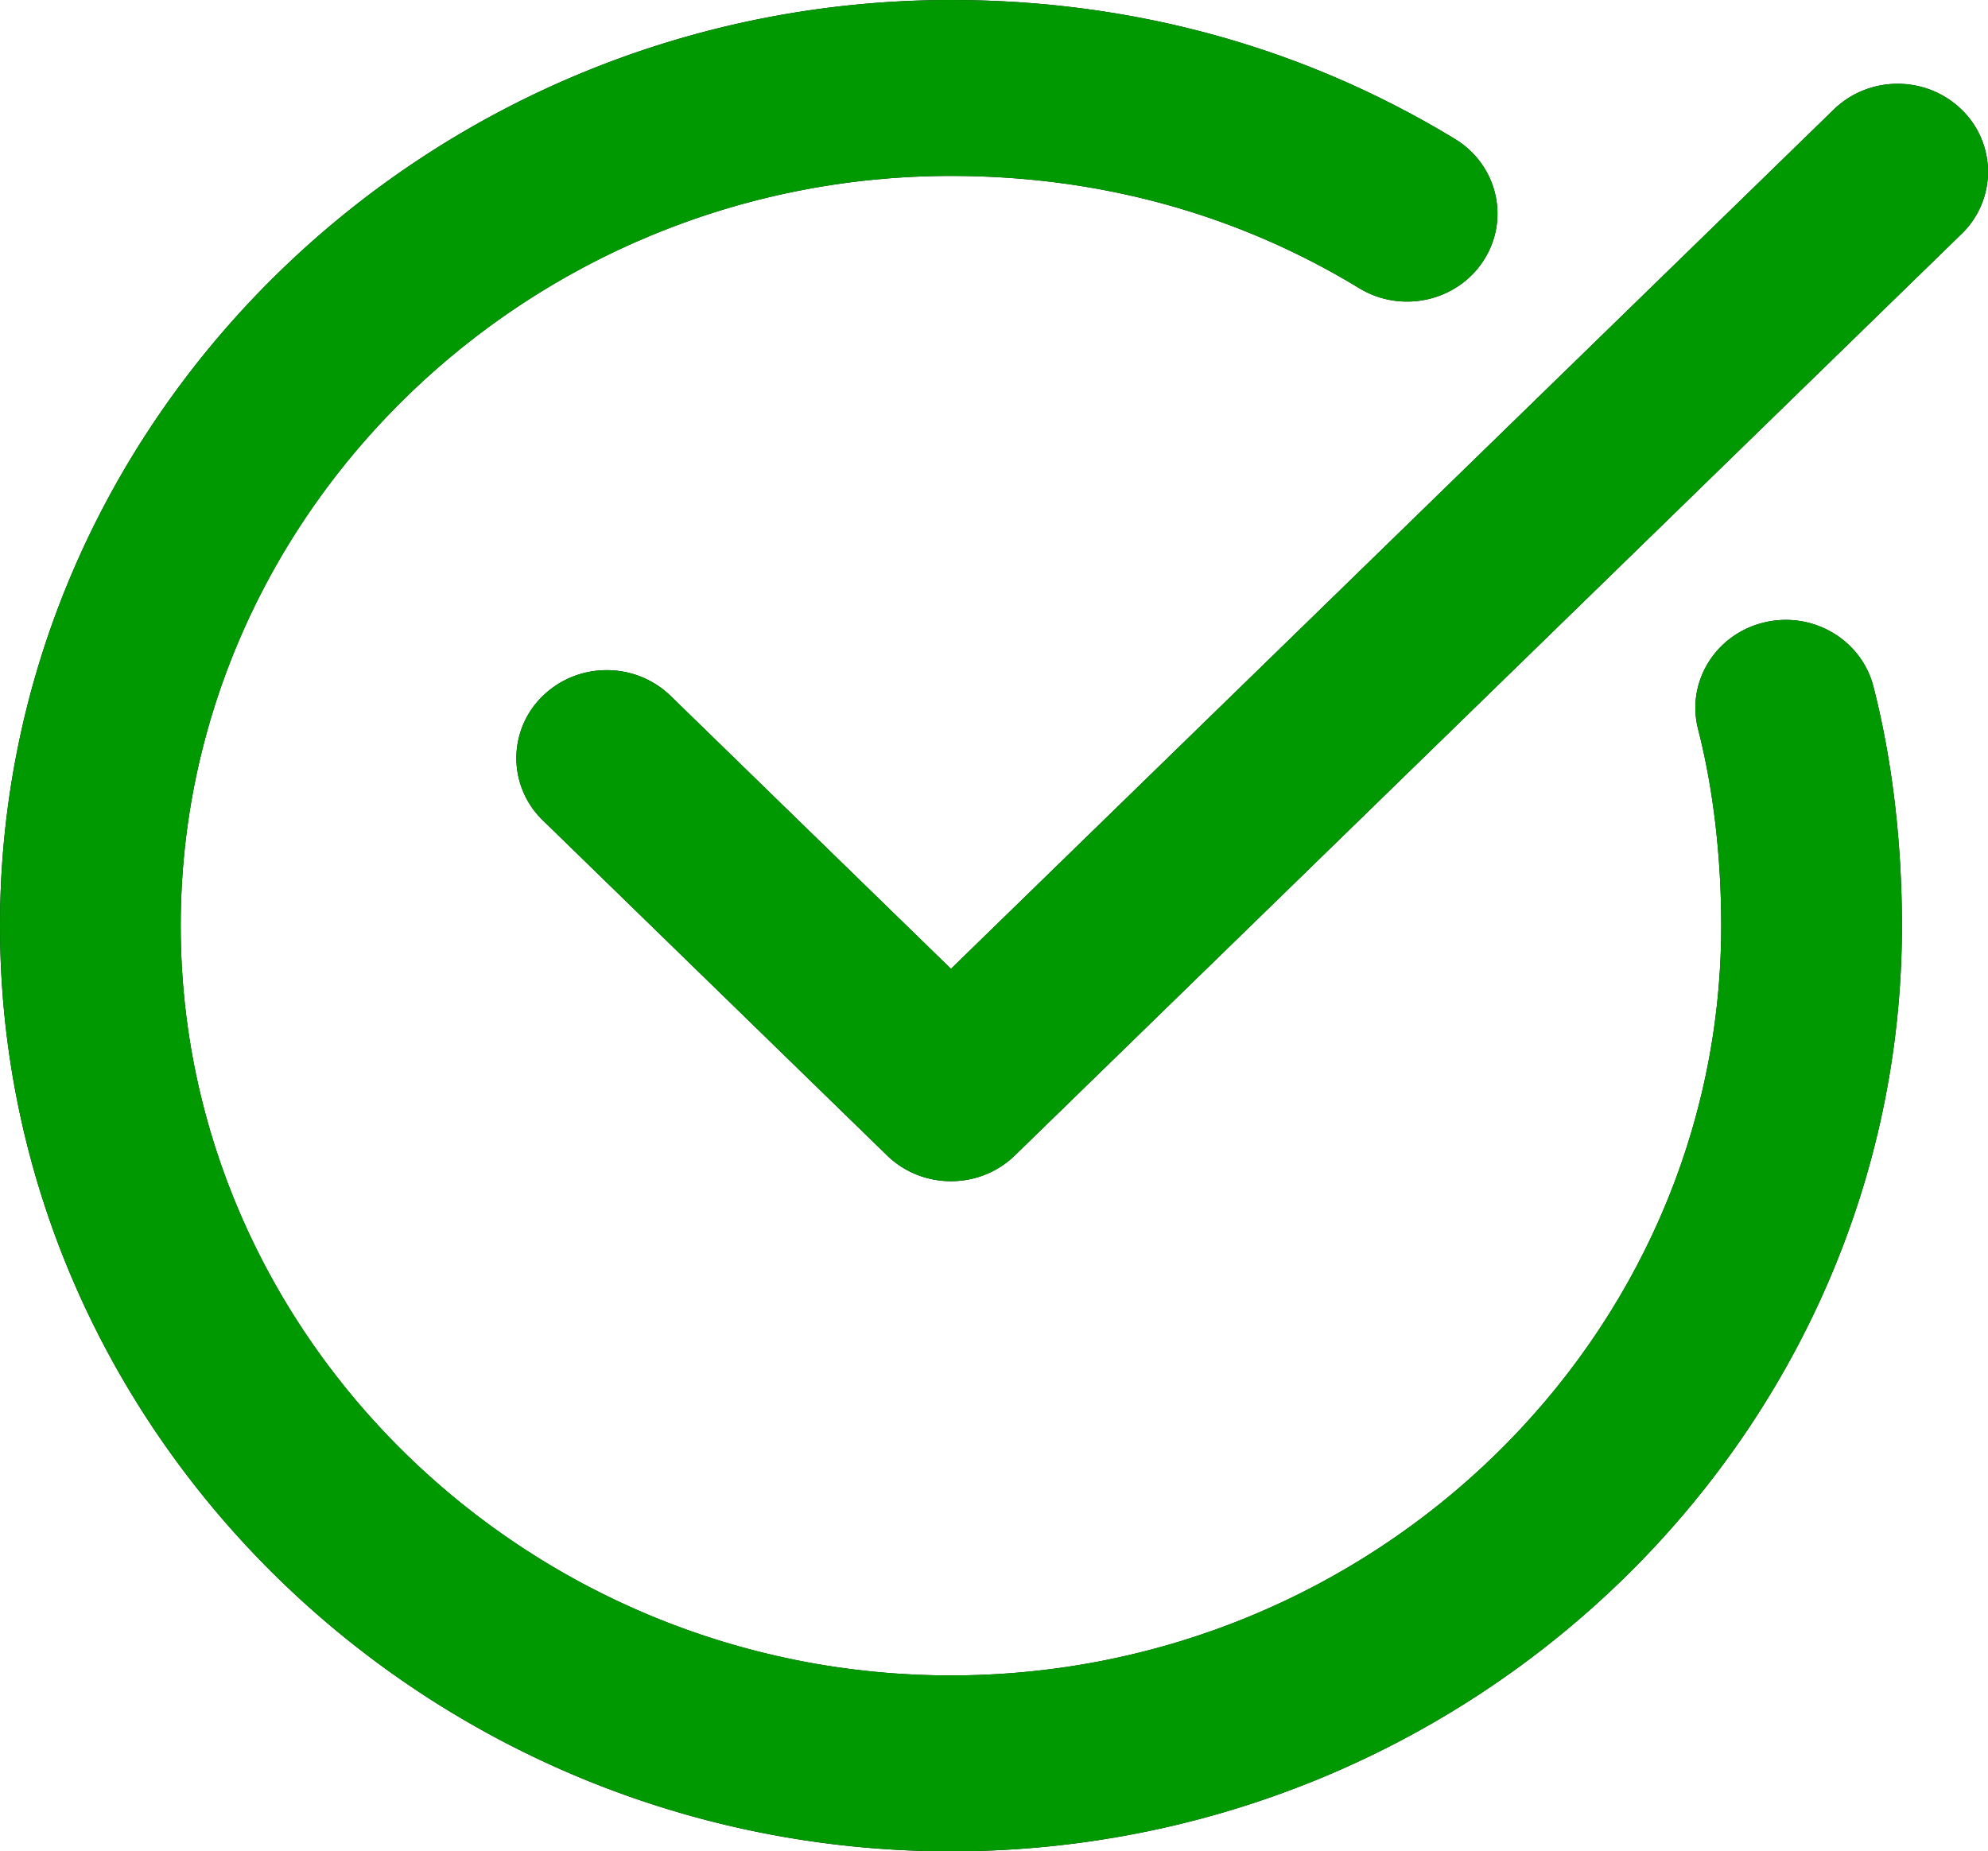
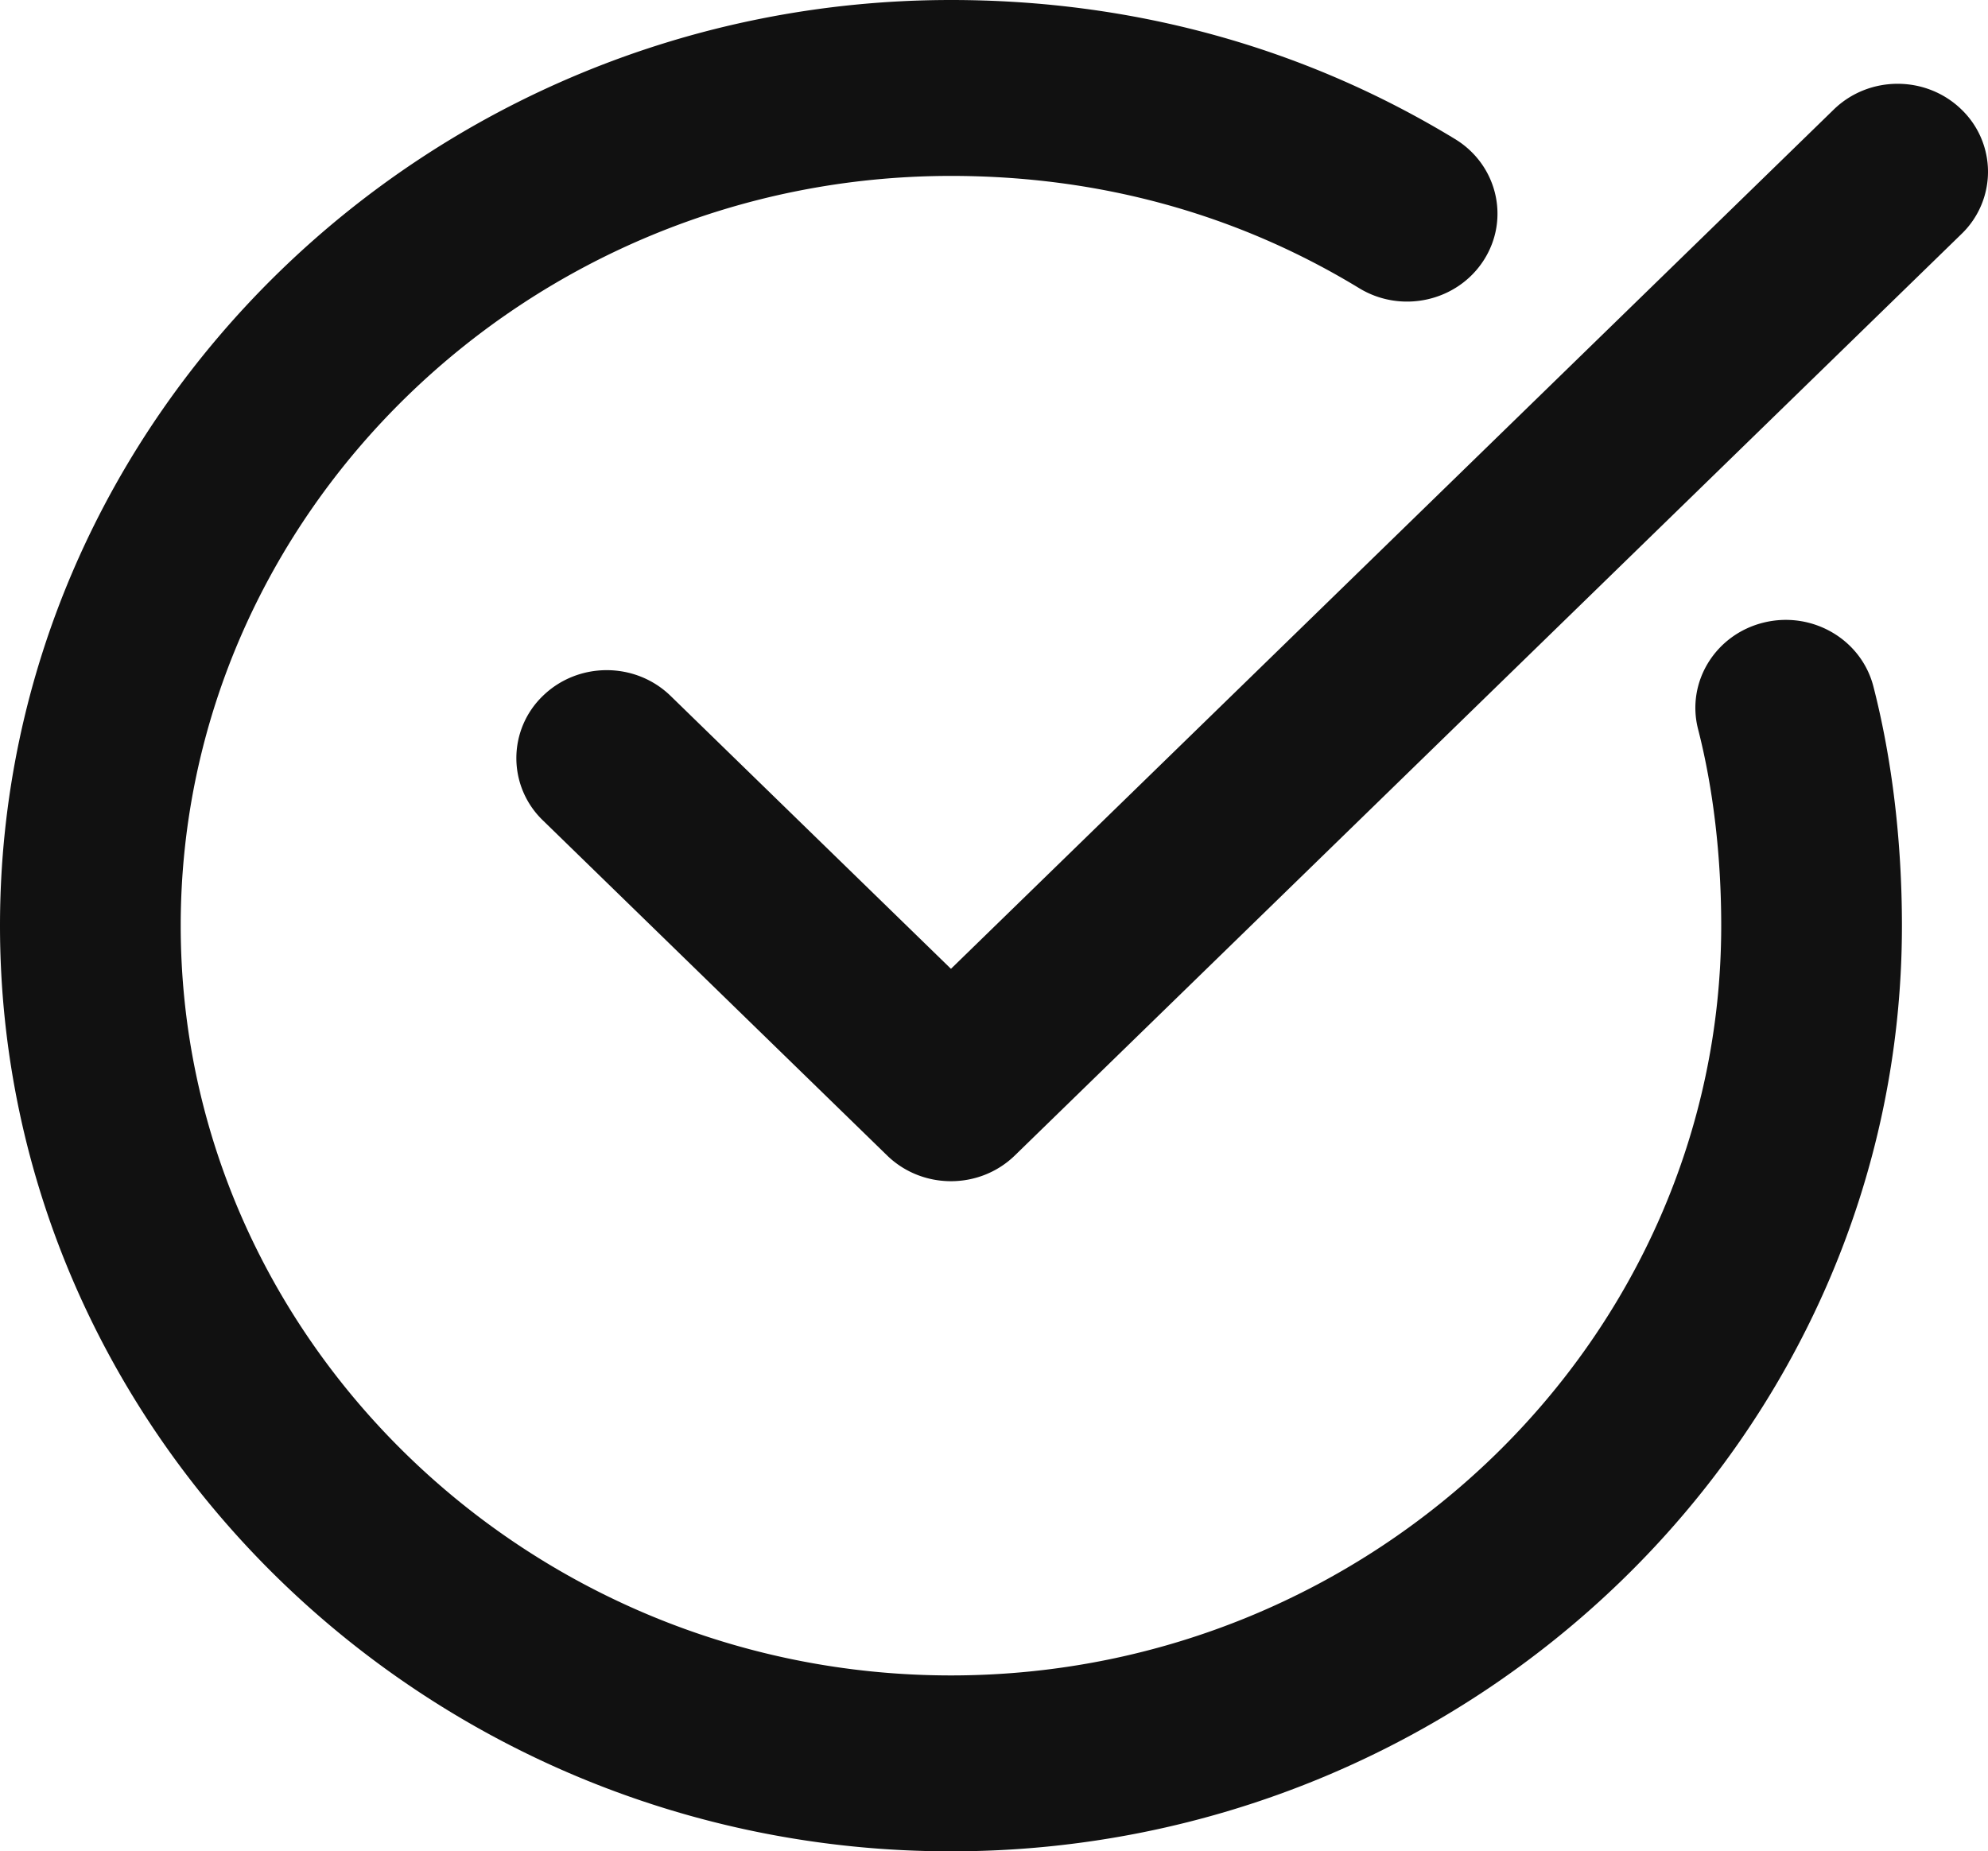
<svg xmlns="http://www.w3.org/2000/svg" width="102" height="95" viewBox="0 0 102 95">
  <defs>
    <clipPath id="wn9ba">
      <path d="M34.408 35.711c-1.81-1.763-4.746-1.763-6.557 0a4.43 4.43 0 0 0 0 6.383L45.514 59.29c1.81 1.763 4.746 1.763 6.557 0l48.571-47.285a4.43 4.43 0 0 0 0-6.383c-1.81-1.763-4.746-1.763-6.557 0L48.792 49.714zM88.312 47.5c0 21.15-17.795 38.473-39.52 38.473S9.272 68.65 9.272 47.5 27.068 9.027 48.793 9.027c7.584 0 14.67 1.943 20.946 5.762 2.17 1.321 5.031.679 6.388-1.435 1.358-2.114.697-4.899-1.474-6.22C66.89 2.411 58.098 0 48.792 0 21.946 0 0 21.365 0 47.5S21.946 95 48.792 95c26.847 0 48.792-21.365 48.792-47.5 0-4.28-.496-8.506-1.463-12.271-.62-2.419-3.138-3.889-5.622-3.284-2.484.604-3.995 3.055-3.374 5.473.776 3.022 1.187 6.516 1.187 10.082z" />
    </clipPath>
  </defs>
  <g>
    <g>
      <g />
      <g>
        <path fill="#111" d="M34.408 35.711c-1.81-1.763-4.746-1.763-6.557 0a4.43 4.43 0 0 0 0 6.383L45.514 59.29c1.81 1.763 4.746 1.763 6.557 0l48.571-47.285a4.43 4.43 0 0 0 0-6.383c-1.81-1.763-4.746-1.763-6.557 0L48.792 49.714zM88.312 47.5c0 21.15-17.795 38.473-39.52 38.473S9.272 68.65 9.272 47.5 27.068 9.027 48.793 9.027c7.584 0 14.67 1.943 20.946 5.762 2.17 1.321 5.031.679 6.388-1.435 1.358-2.114.697-4.899-1.474-6.22C66.89 2.411 58.098 0 48.792 0 21.946 0 0 21.365 0 47.5S21.946 95 48.792 95c26.847 0 48.792-21.365 48.792-47.5 0-4.28-.496-8.506-1.463-12.271-.62-2.419-3.138-3.889-5.622-3.284-2.484.604-3.995 3.055-3.374 5.473.776 3.022 1.187 6.516 1.187 10.082z" />
      </g>
      <g clip-path="url(#wn9ba)">
        <g>
-           <path fill="#009901" d="M0-5h102V95H0z" />
-         </g>
+           </g>
      </g>
    </g>
  </g>
</svg>